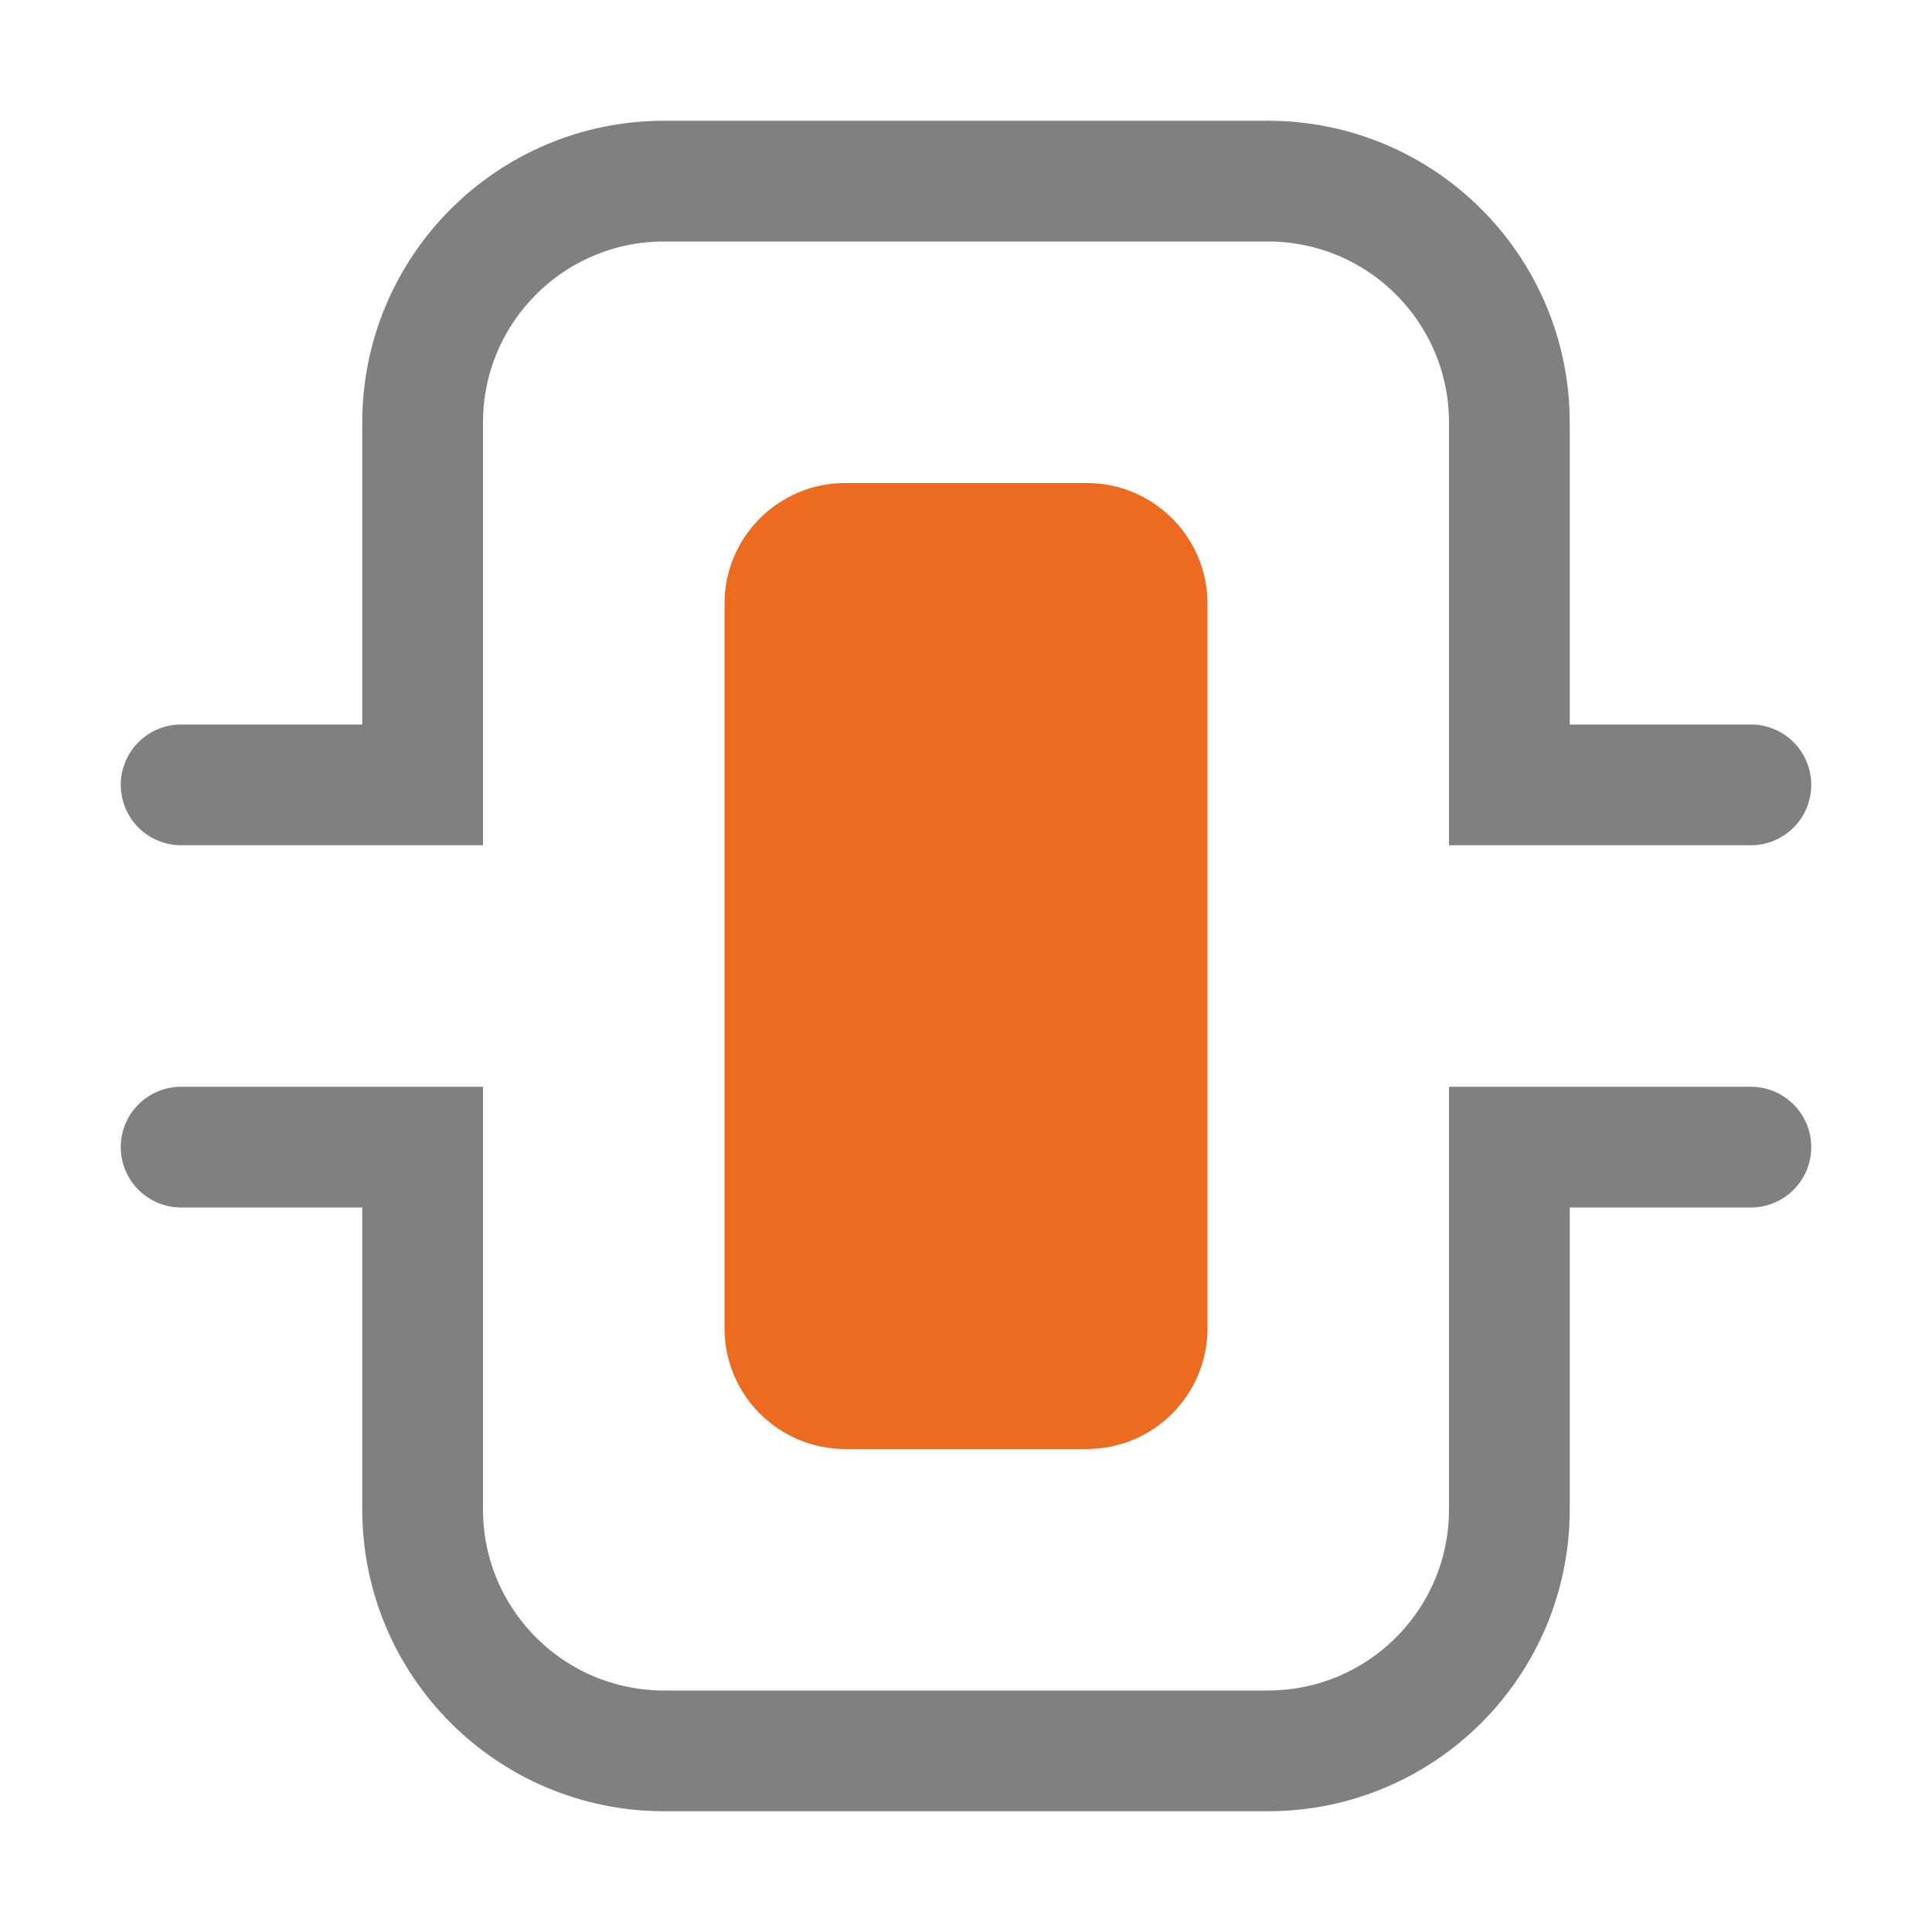
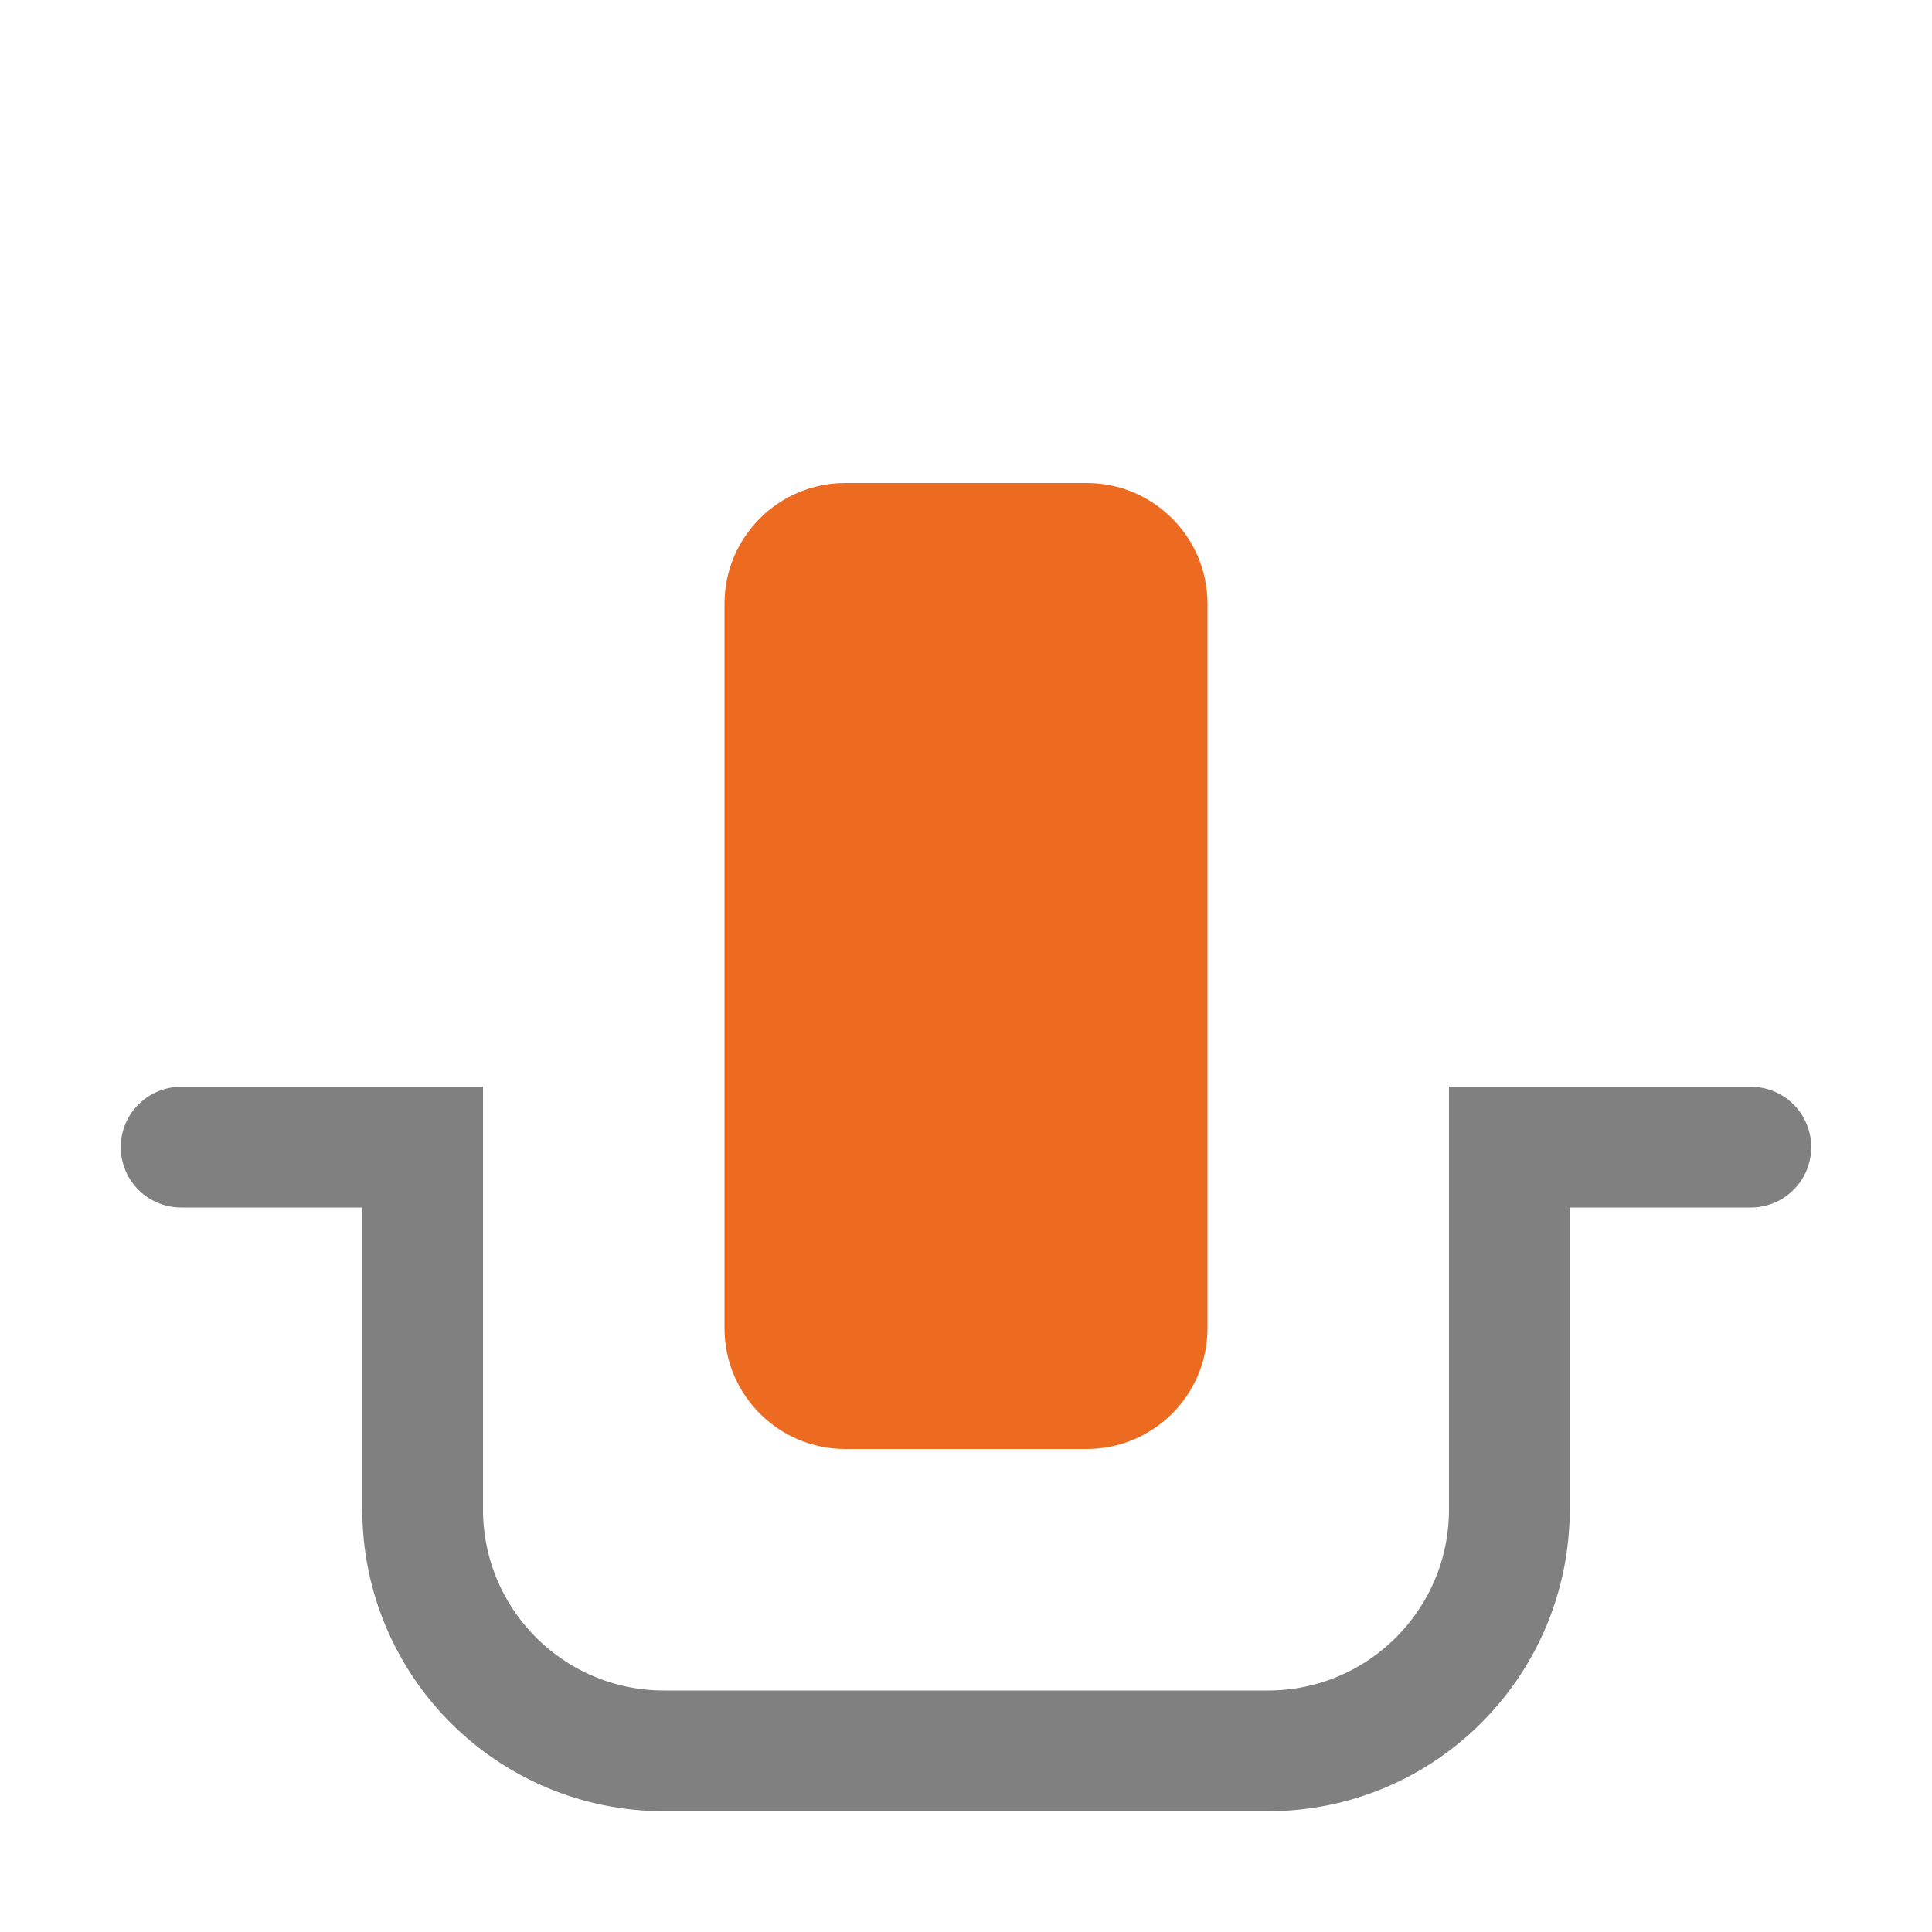
<svg xmlns="http://www.w3.org/2000/svg" version="1.1" id="Layer_1" x="0px" y="0px" width="16px" height="16px" viewBox="0 0 16 16" style="enable-background:new 0 0 16 16;" xml:space="preserve">
  <g>
    <path fill="#ED6B21" d="M9,12H7c-0.552,0-1-0.448-1-1V5c0-0.552,0.448-1,1-1h2c0.552,0,1,0.448,1,1v6   C10,11.552,9.552,12,9,12z" />
  </g>
  <g>
-     <path fill="none" stroke="#808080" stroke-linecap="round" stroke-miterlimit="10" d="M1.5,6.5h2v-3c0-1.105,0.895-2,2-2h5c1.105,0,2,0.895,2,2v3h2" />
-   </g>
+     </g>
  <g>
    <path fill="none" stroke="#808080" stroke-linecap="round" stroke-miterlimit="10" d="M1.5,9.5h2v3c0,1.105,0.895,2,2,2h5c1.105,0,2-0.895,2-2v-3h2" />
  </g>
</svg>